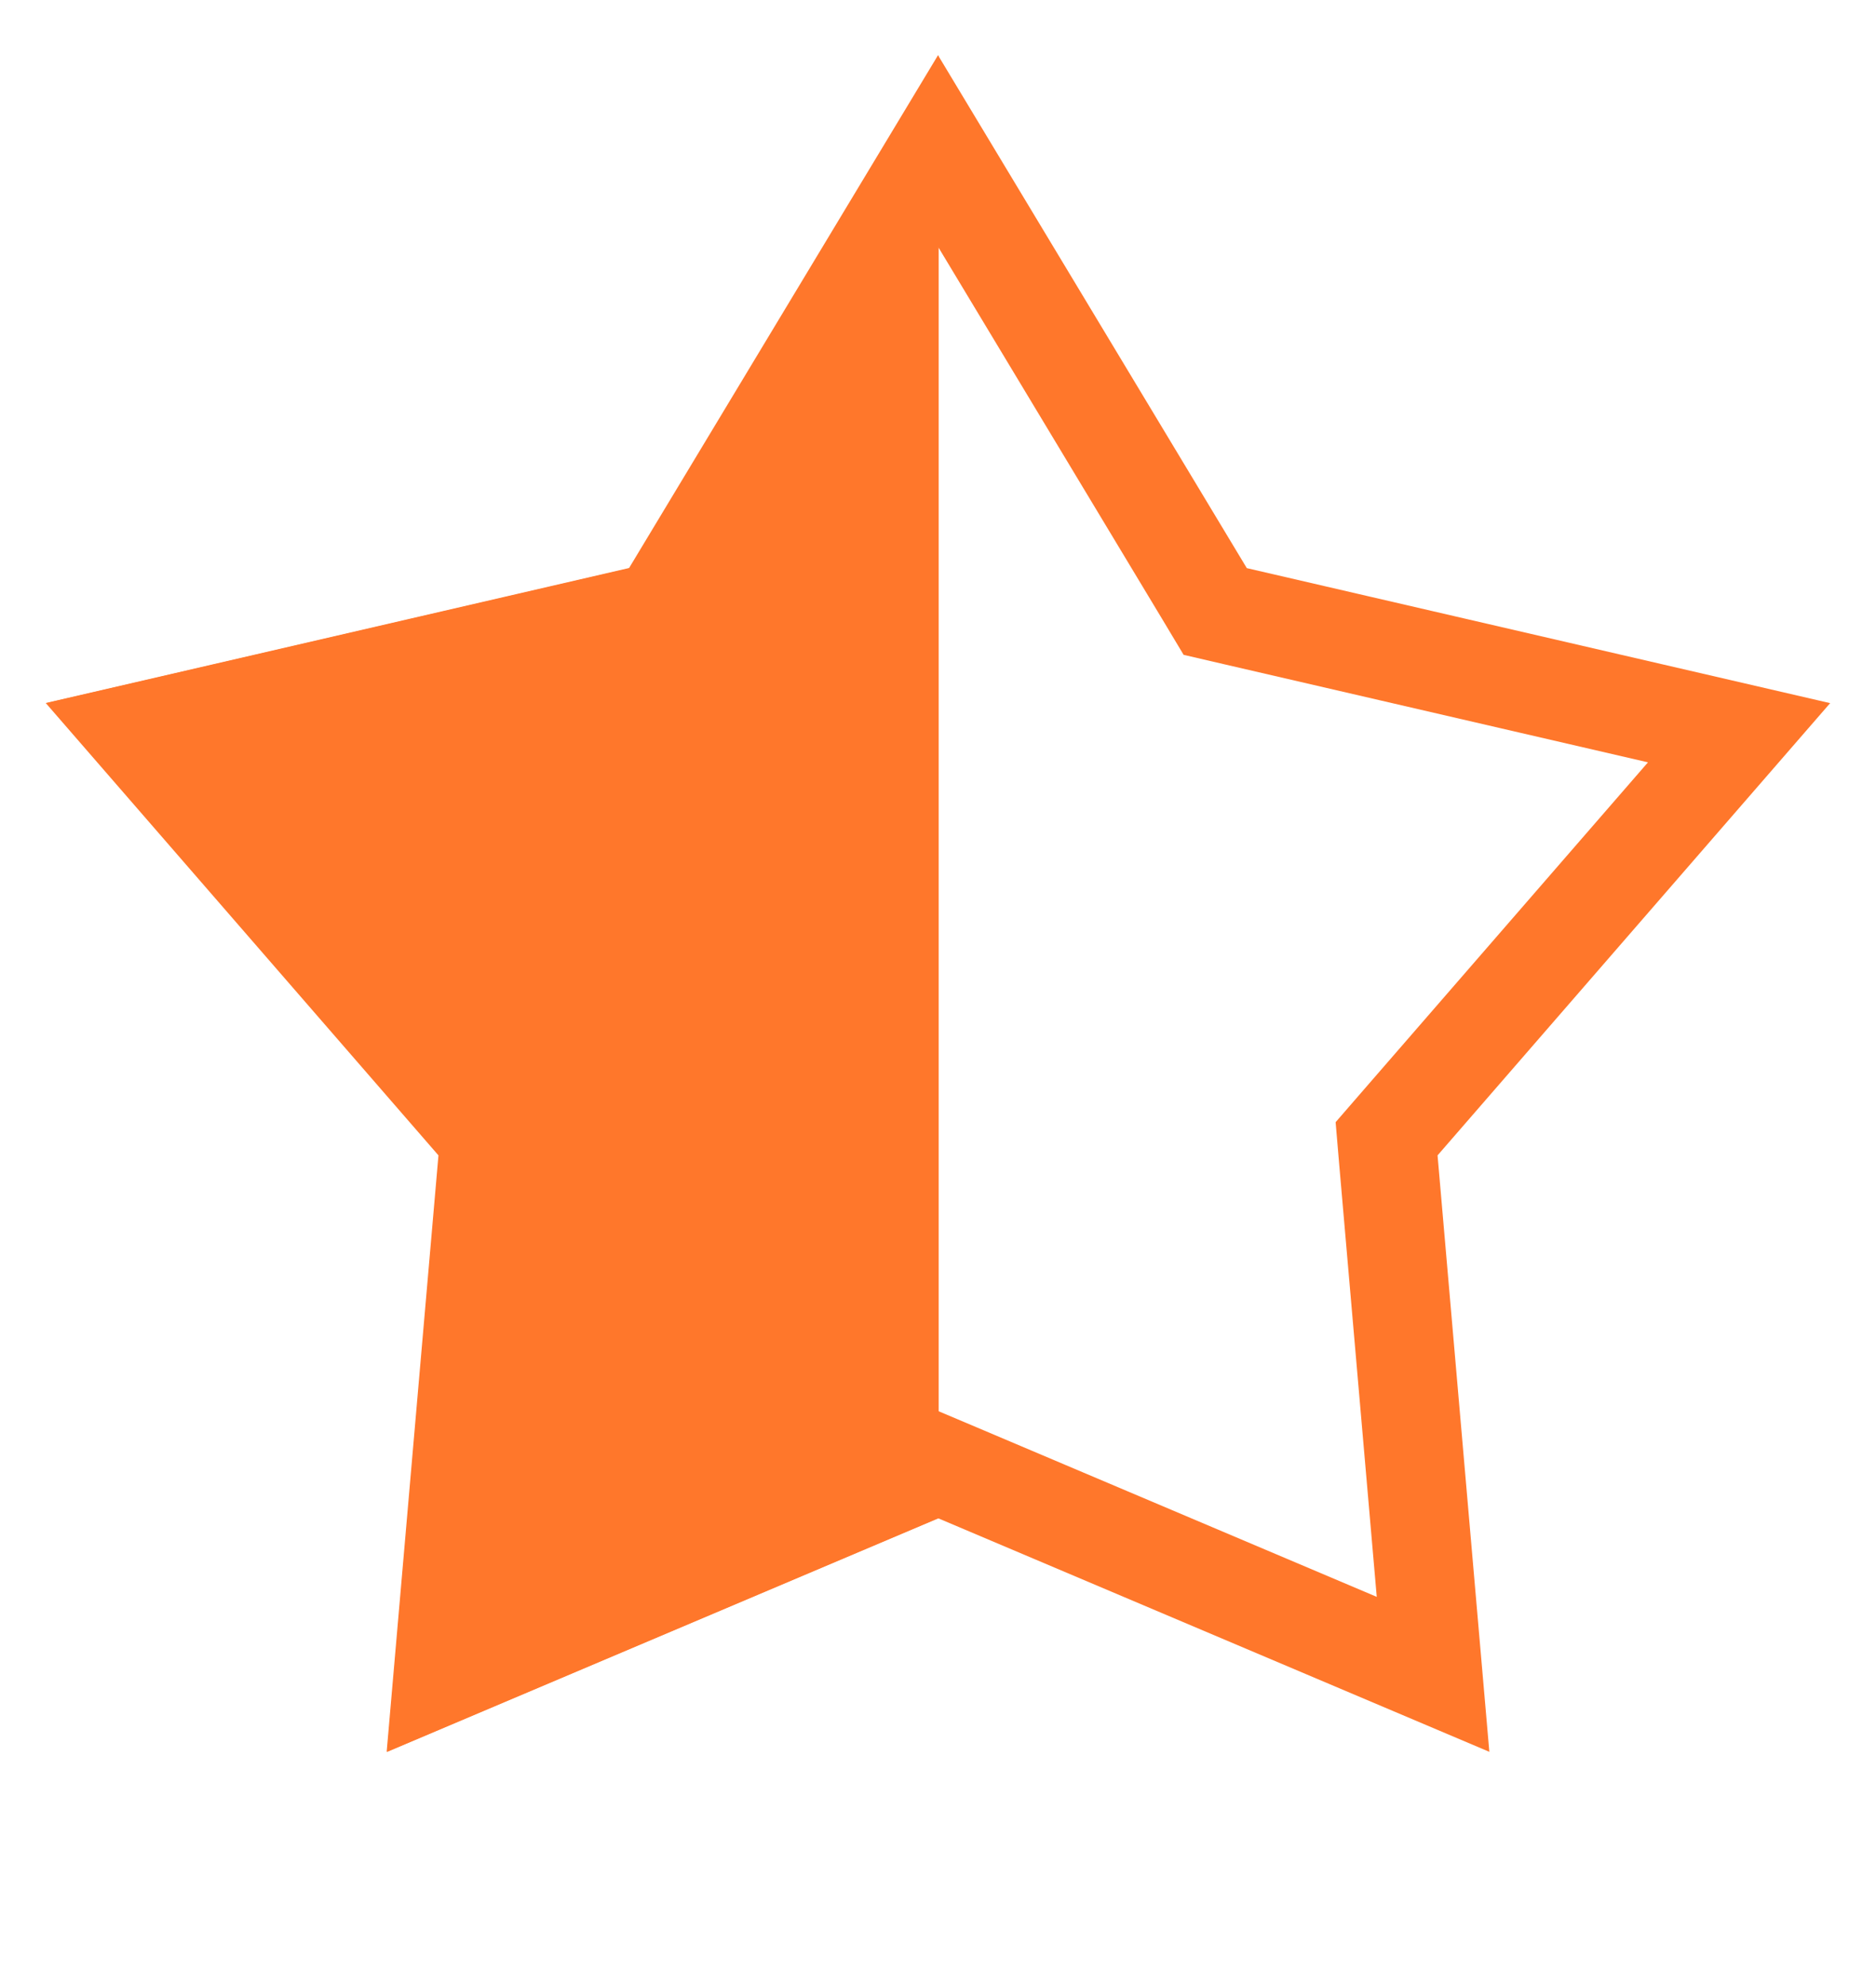
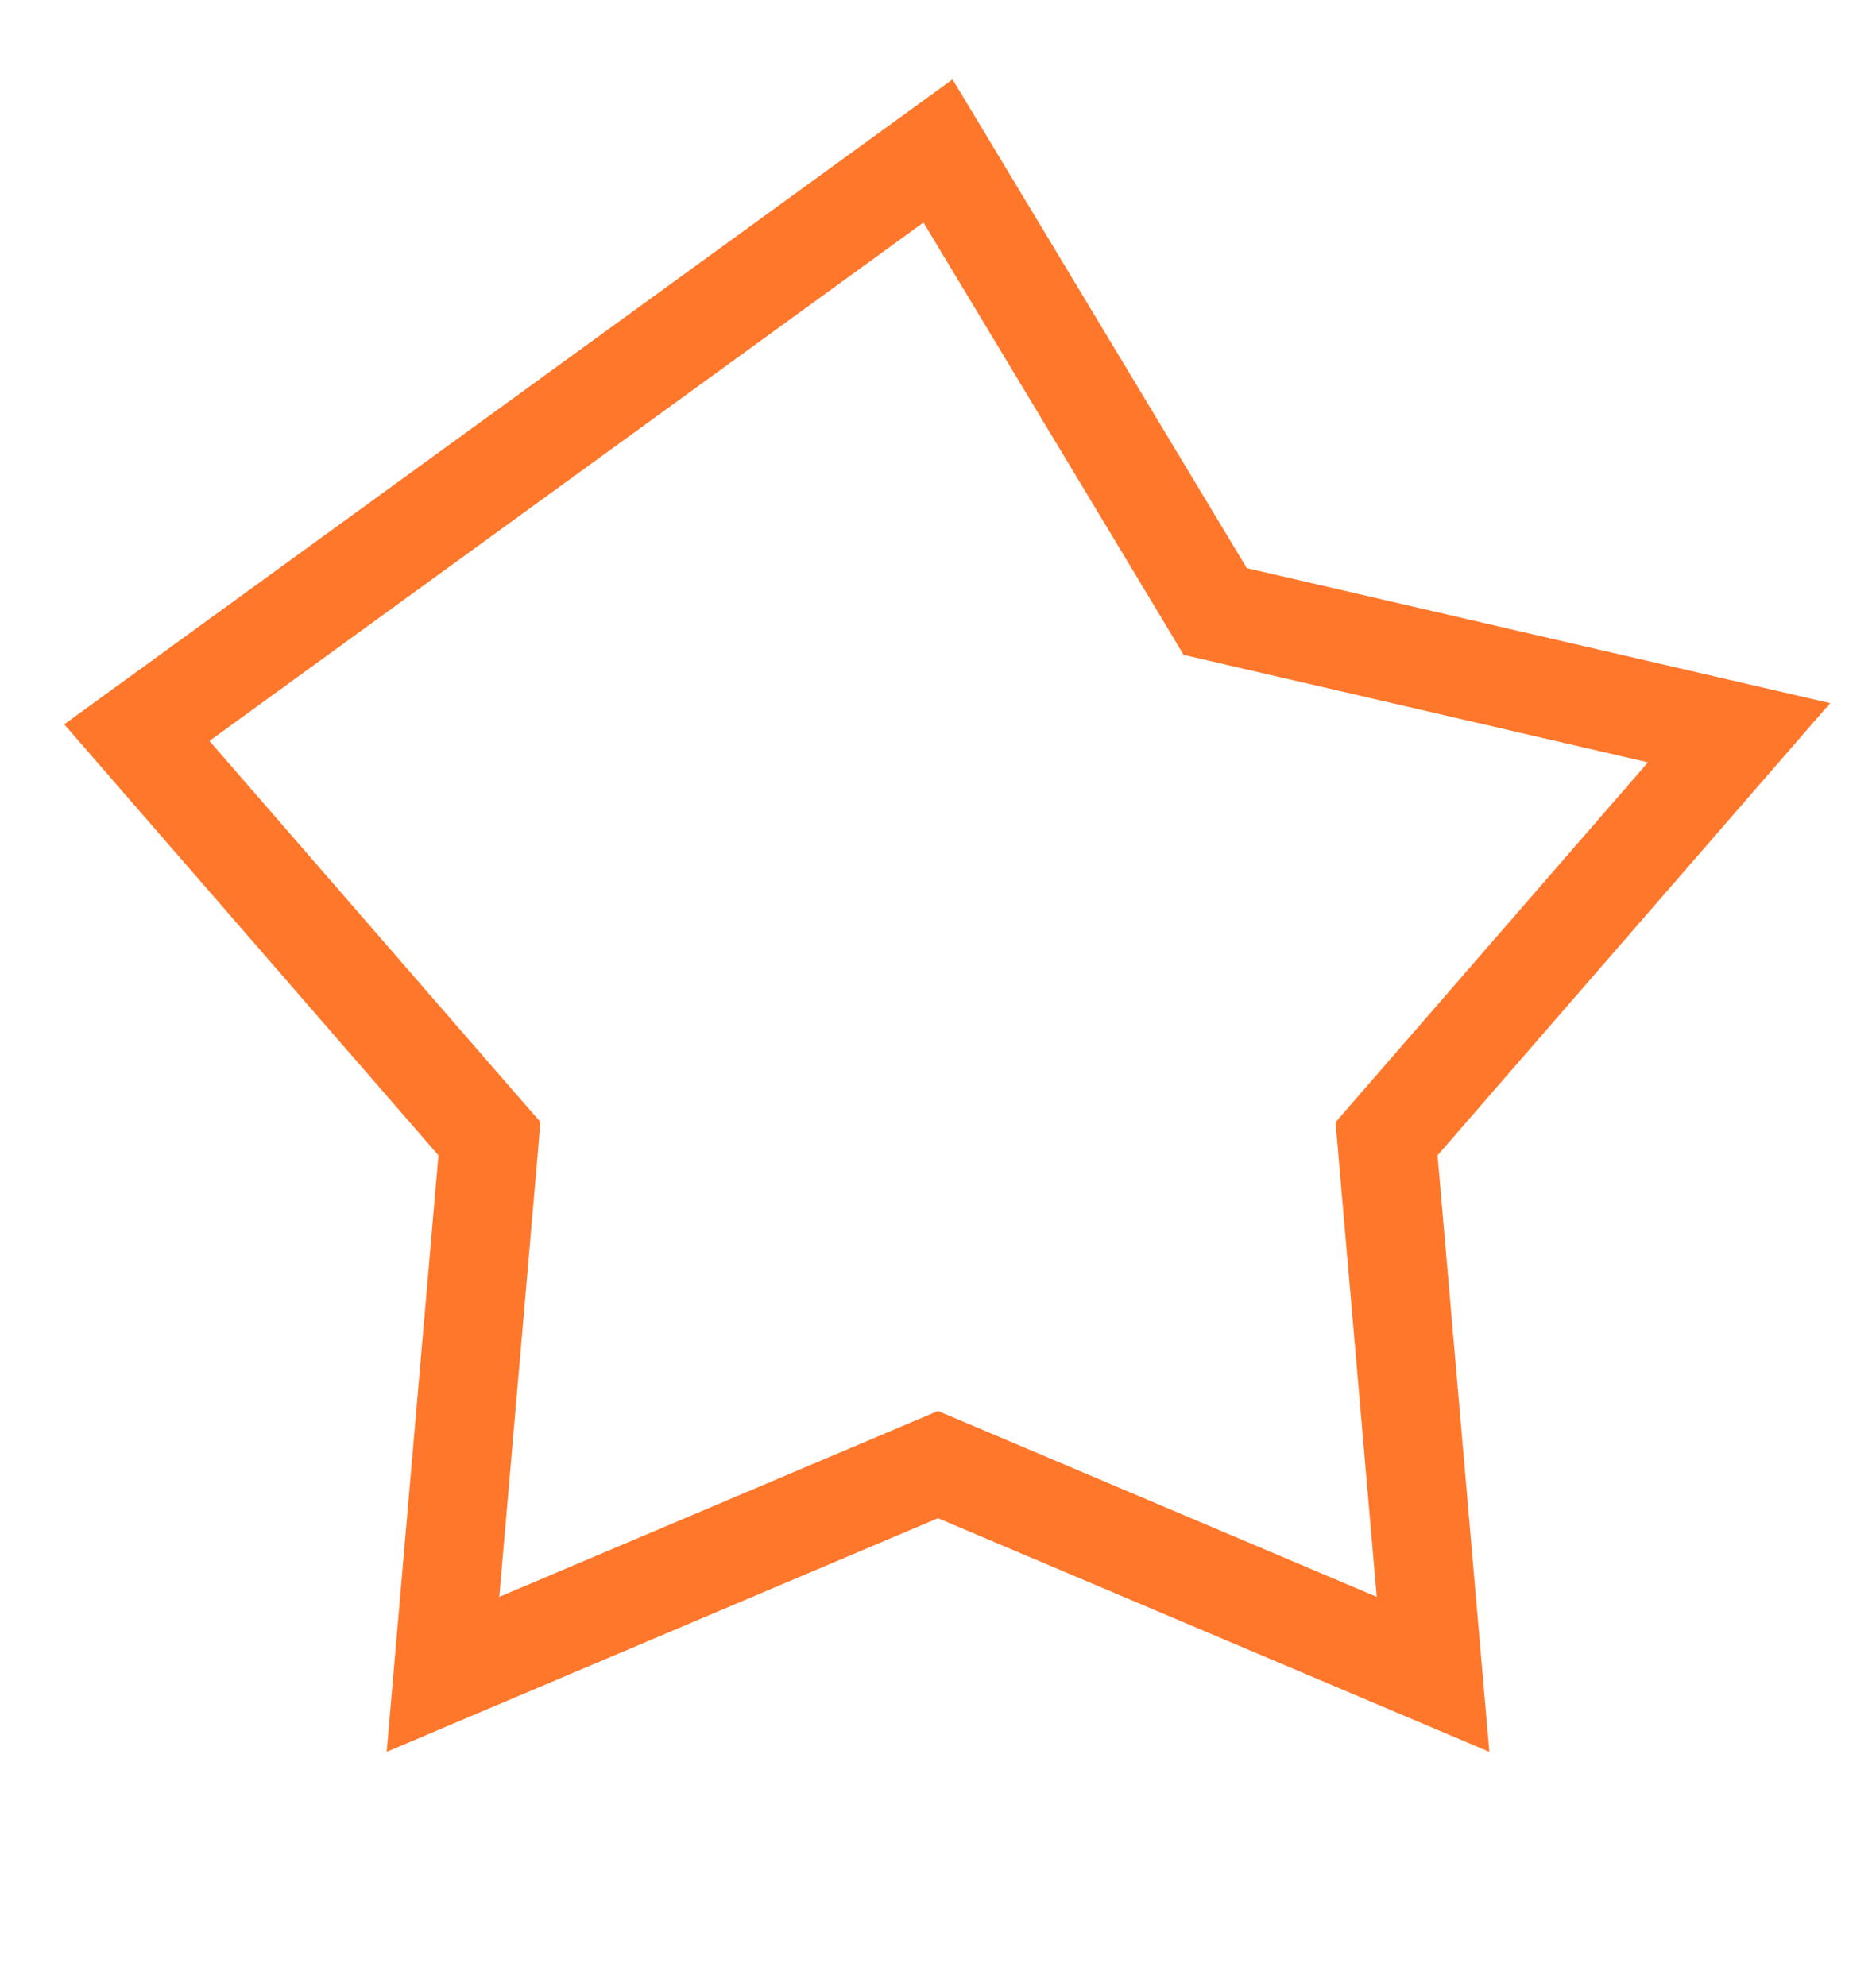
<svg xmlns="http://www.w3.org/2000/svg" width="17" height="18" viewBox="0 0 17 18" fill="none">
-   <path d="M8.5 1.368l2.415 4.012.097.162.185.043 4.562 1.056-3.07 3.537-.124.143.016.189.405 4.665-4.311-1.827-.175-.074-.175.074-4.311 1.827.405-4.665.016-.19-.124-.142L1.24 6.64l4.562-1.056.185-.043.097-.162L8.5 1.368z" stroke="#FF772B" stroke-width=".895" />
-   <path d="M3.51 15.877l4.996-2.117V.5L5.708 5.15.422 6.372l3.557 4.098-.47 5.406z" fill="#FF772B" />
+   <path d="M8.5 1.368l2.415 4.012.097.162.185.043 4.562 1.056-3.07 3.537-.124.143.016.189.405 4.665-4.311-1.827-.175-.074-.175.074-4.311 1.827.405-4.665.016-.19-.124-.142L1.24 6.64L8.5 1.368z" stroke="#FF772B" stroke-width=".895" />
</svg>